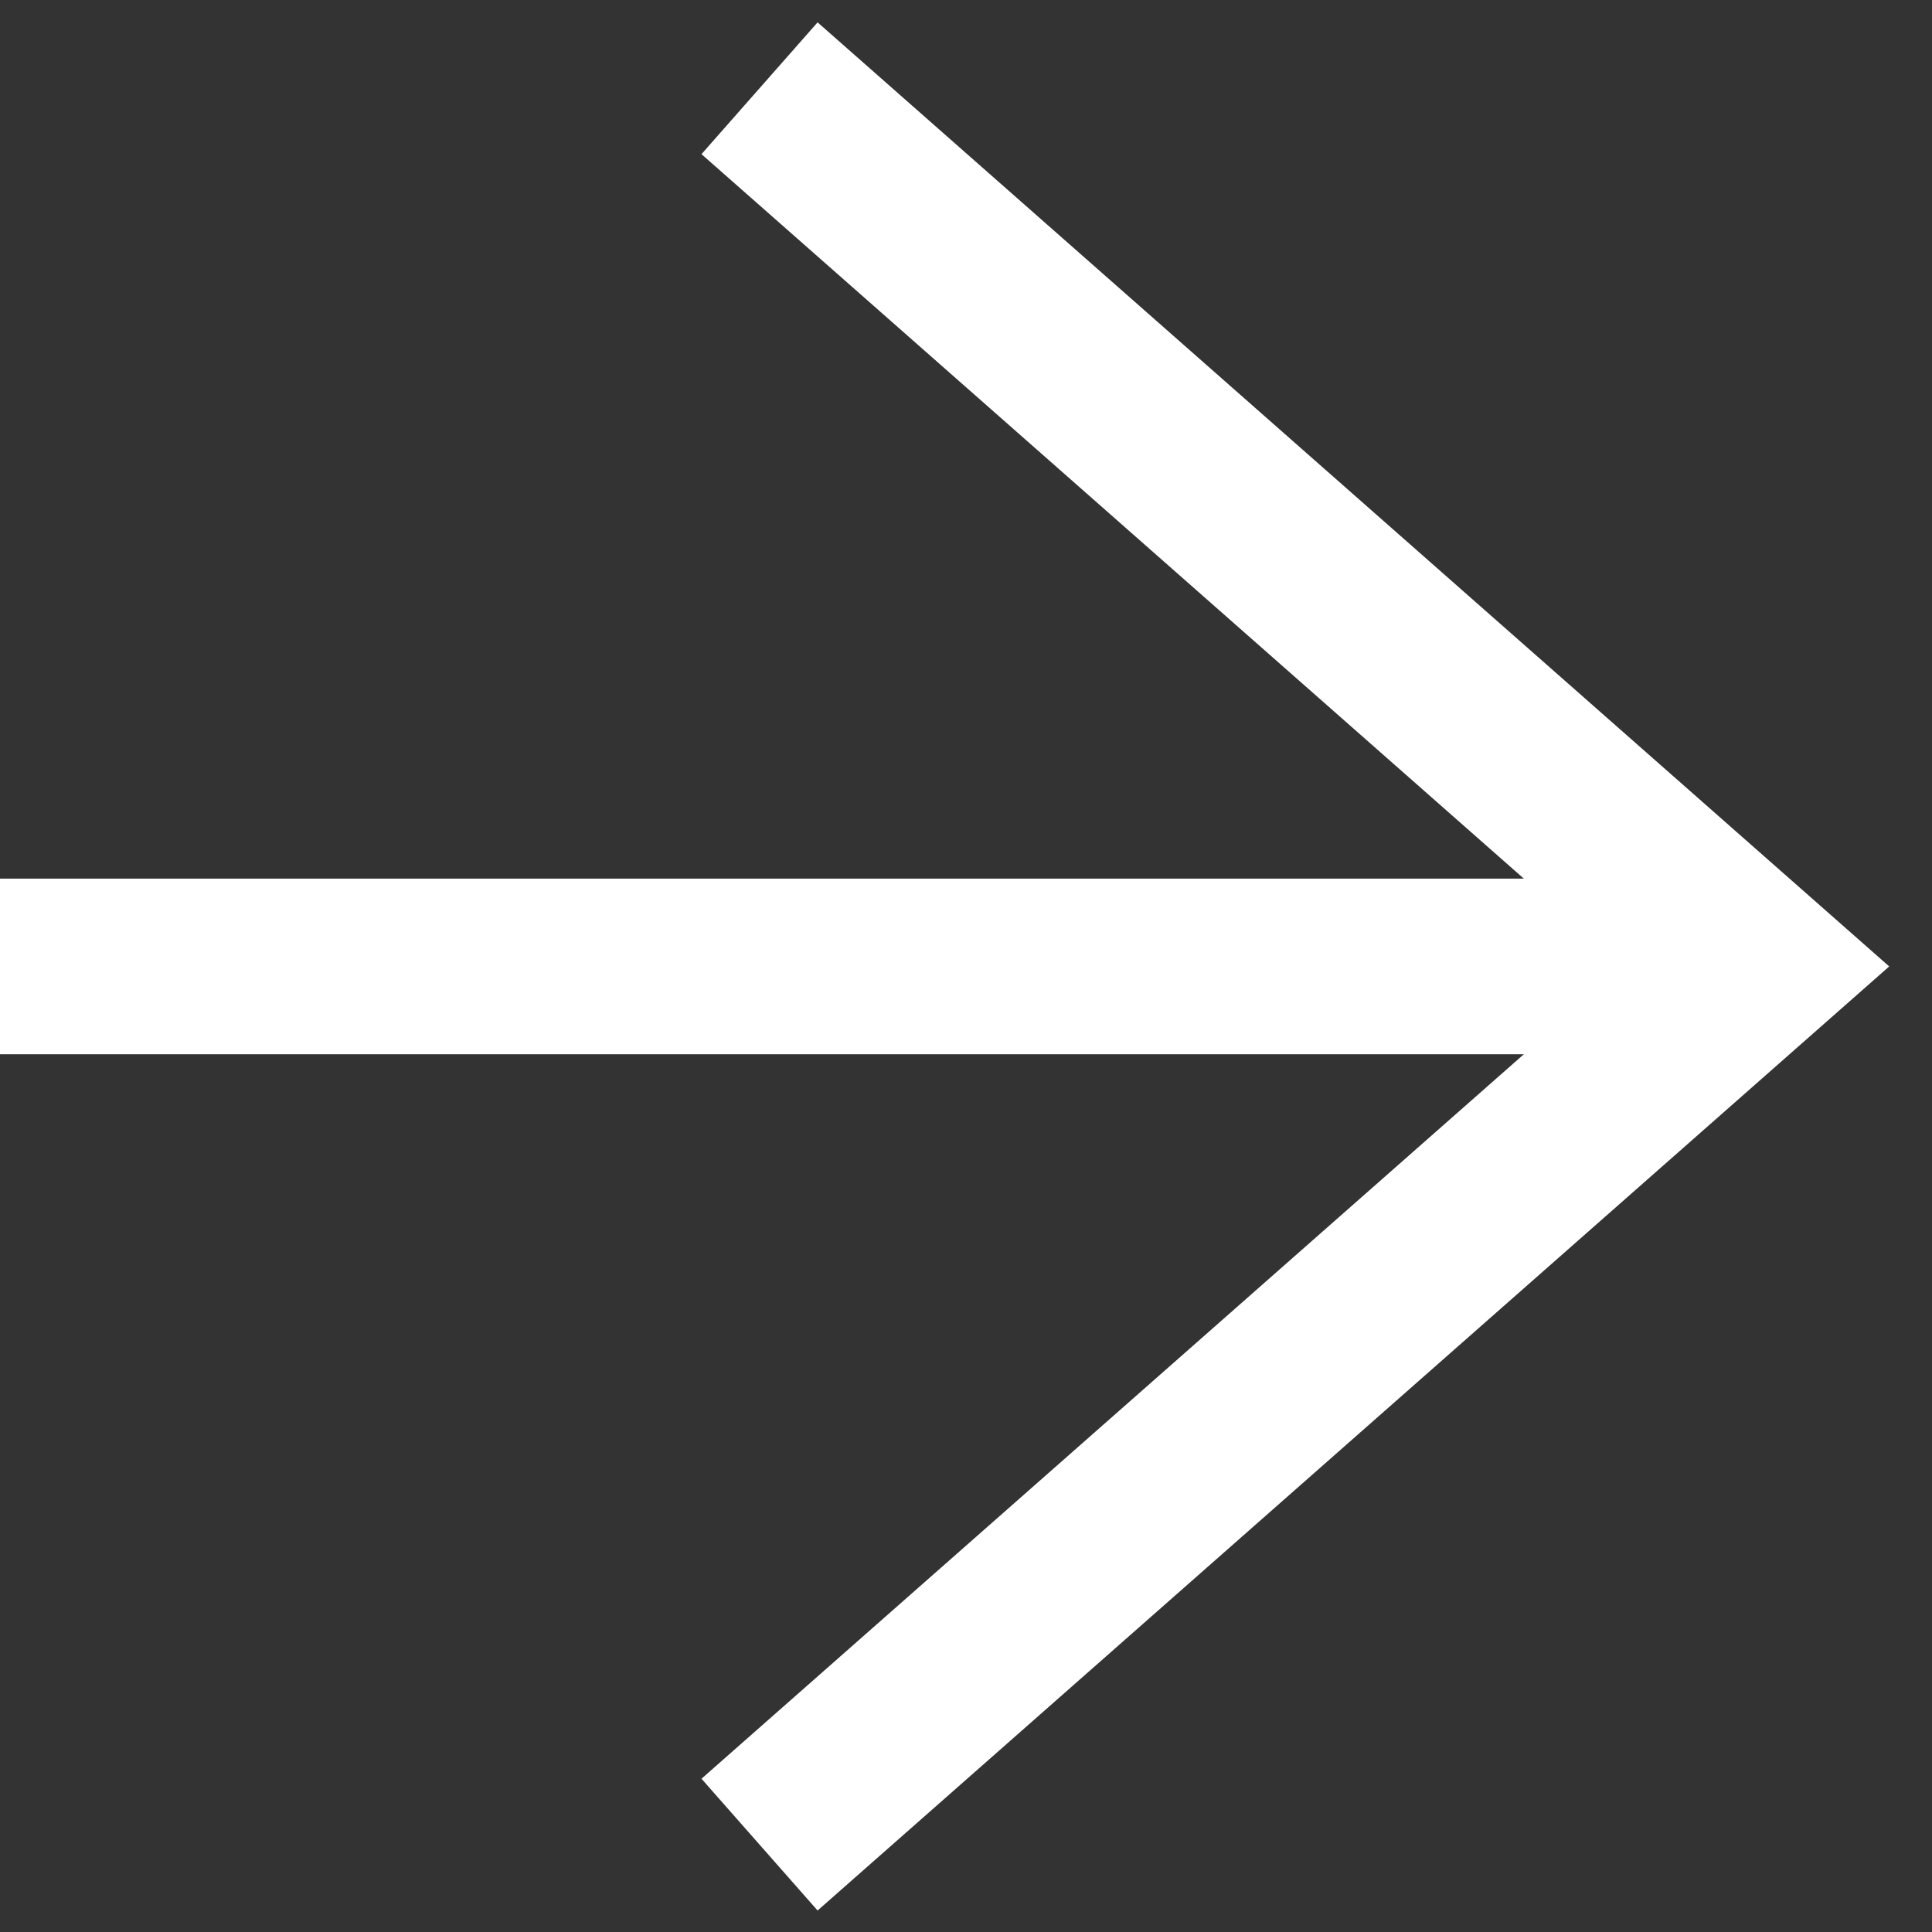
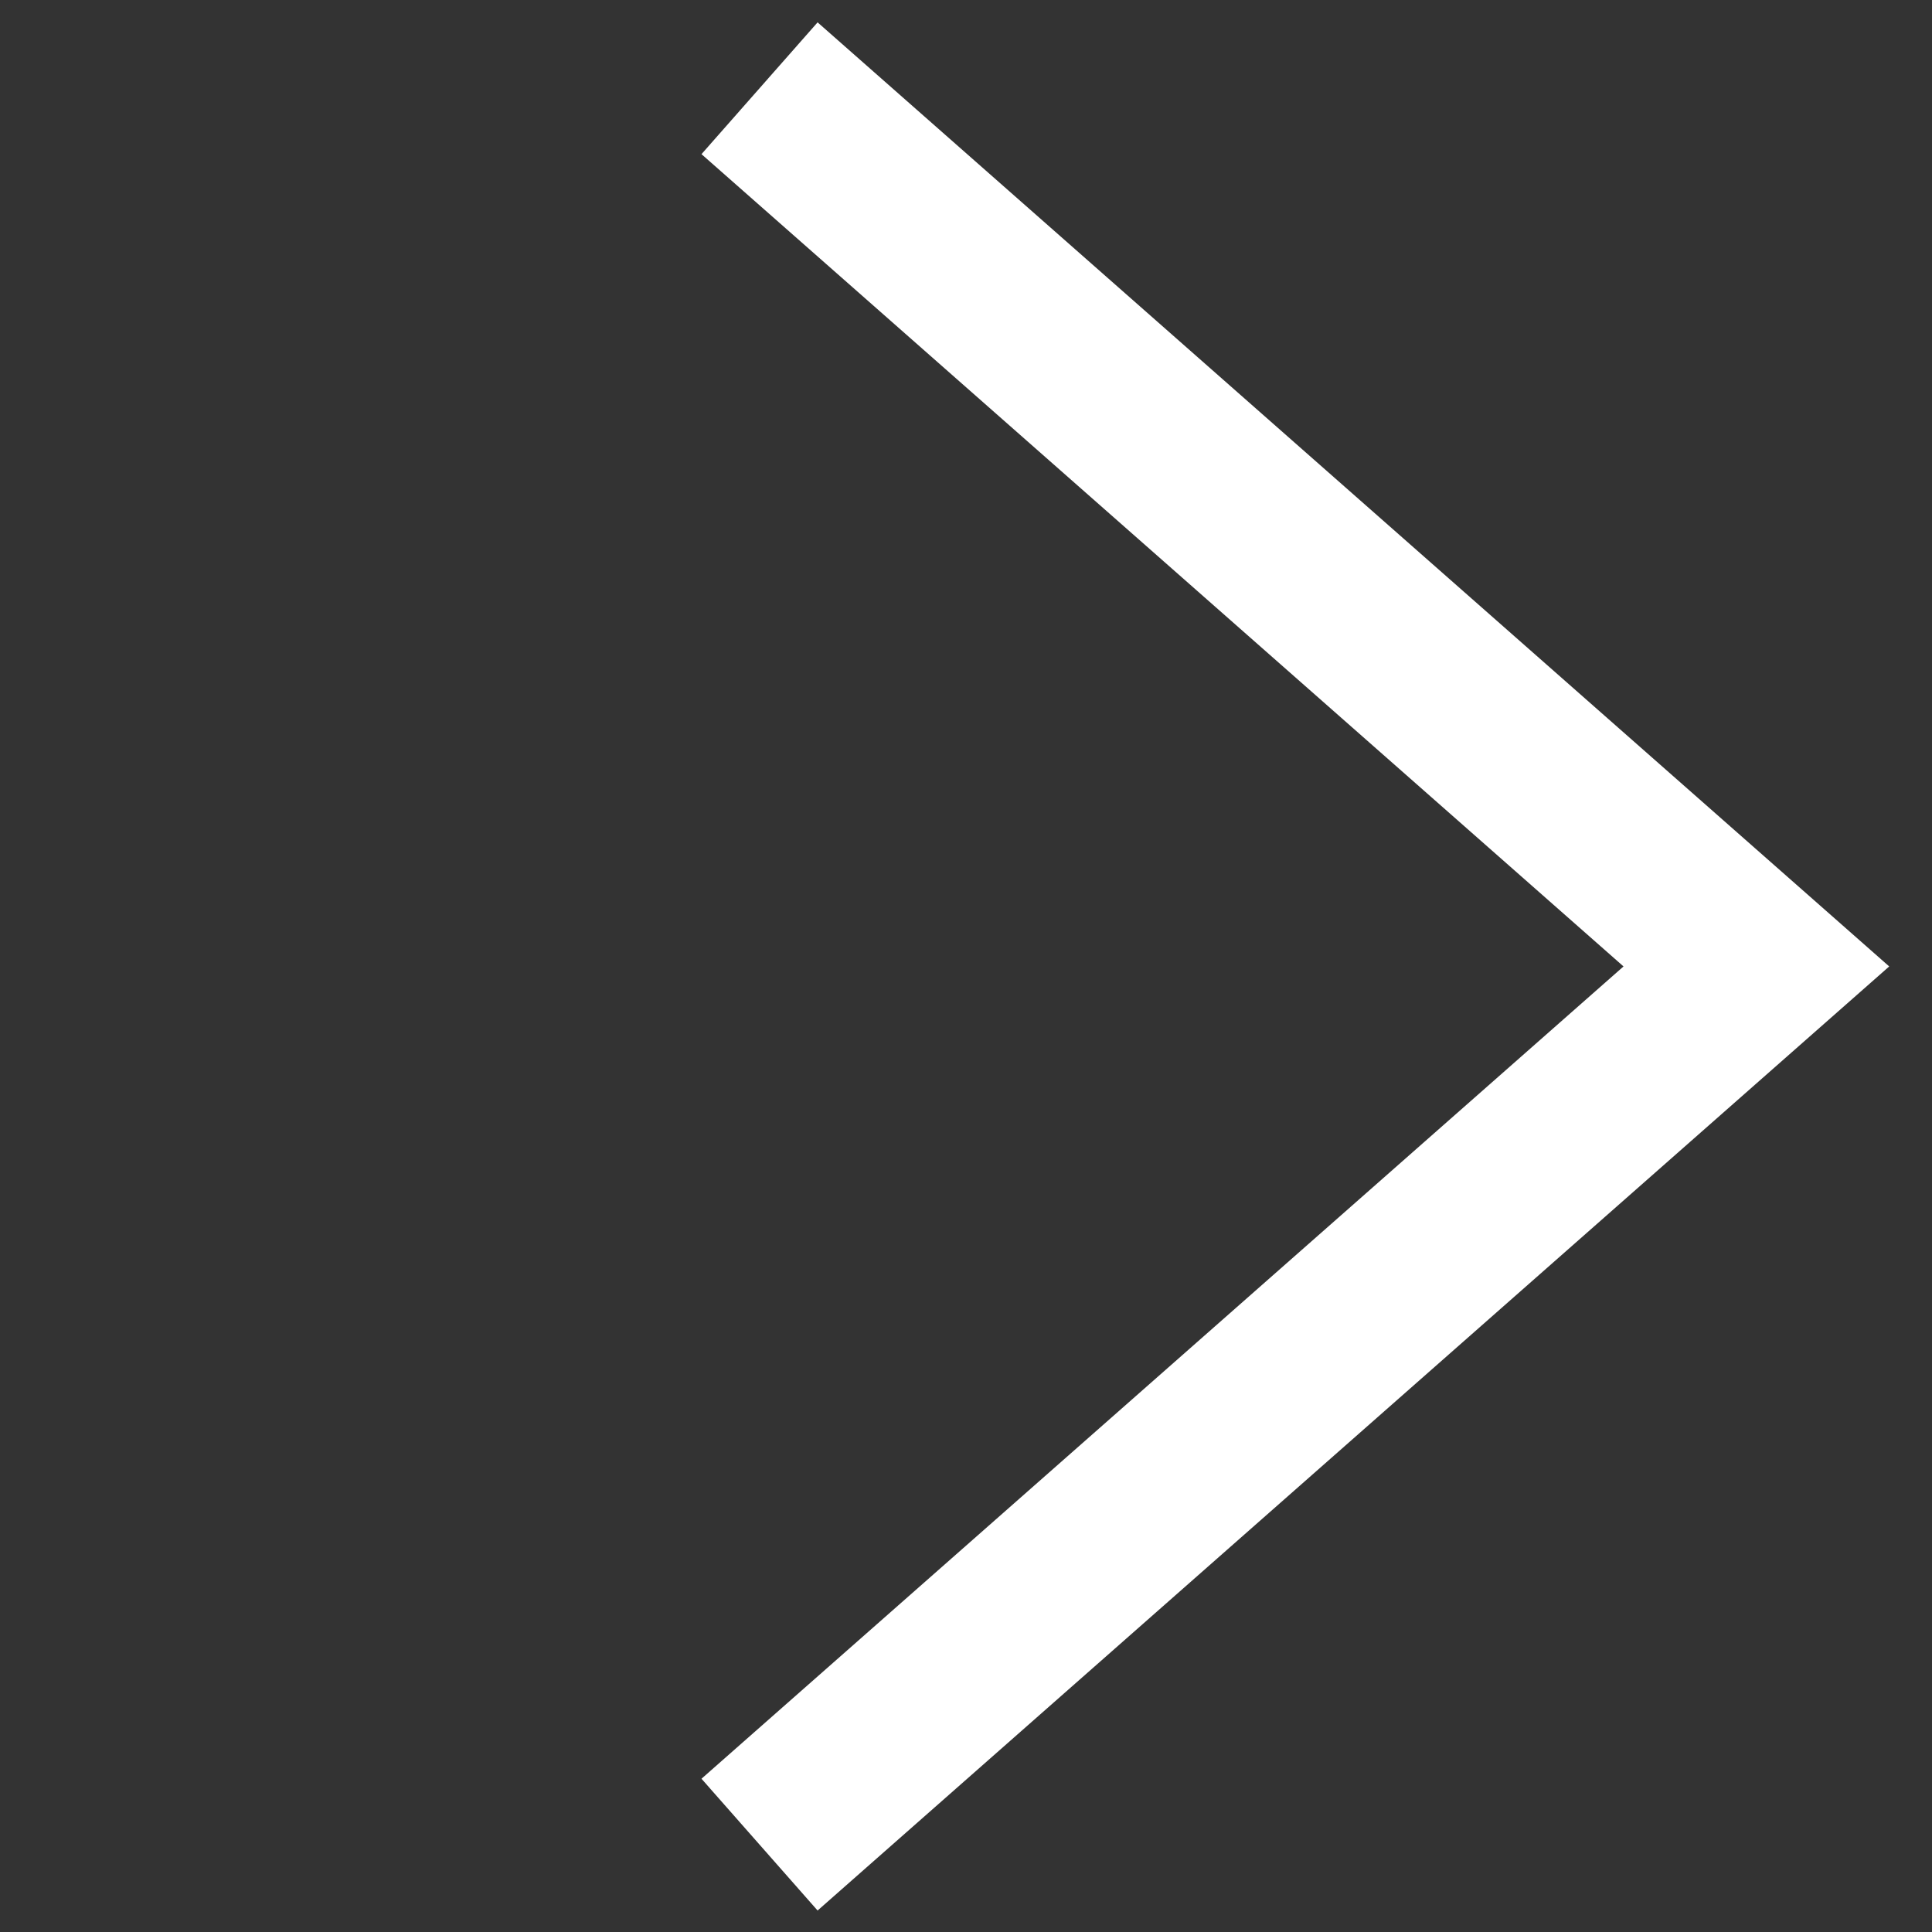
<svg xmlns="http://www.w3.org/2000/svg" width="22" height="22" viewBox="0 0 22 22" fill="none">
  <rect x="0" y="0" width="22" height="22" fill="#333333" stroke="none" />
  <path d="M8.649 1.005L20 11.005L8.649 21.005" stroke="white" stroke-width="2" />
-   <path d="M20 11.005H0" stroke="white" stroke-width="2" />
</svg>